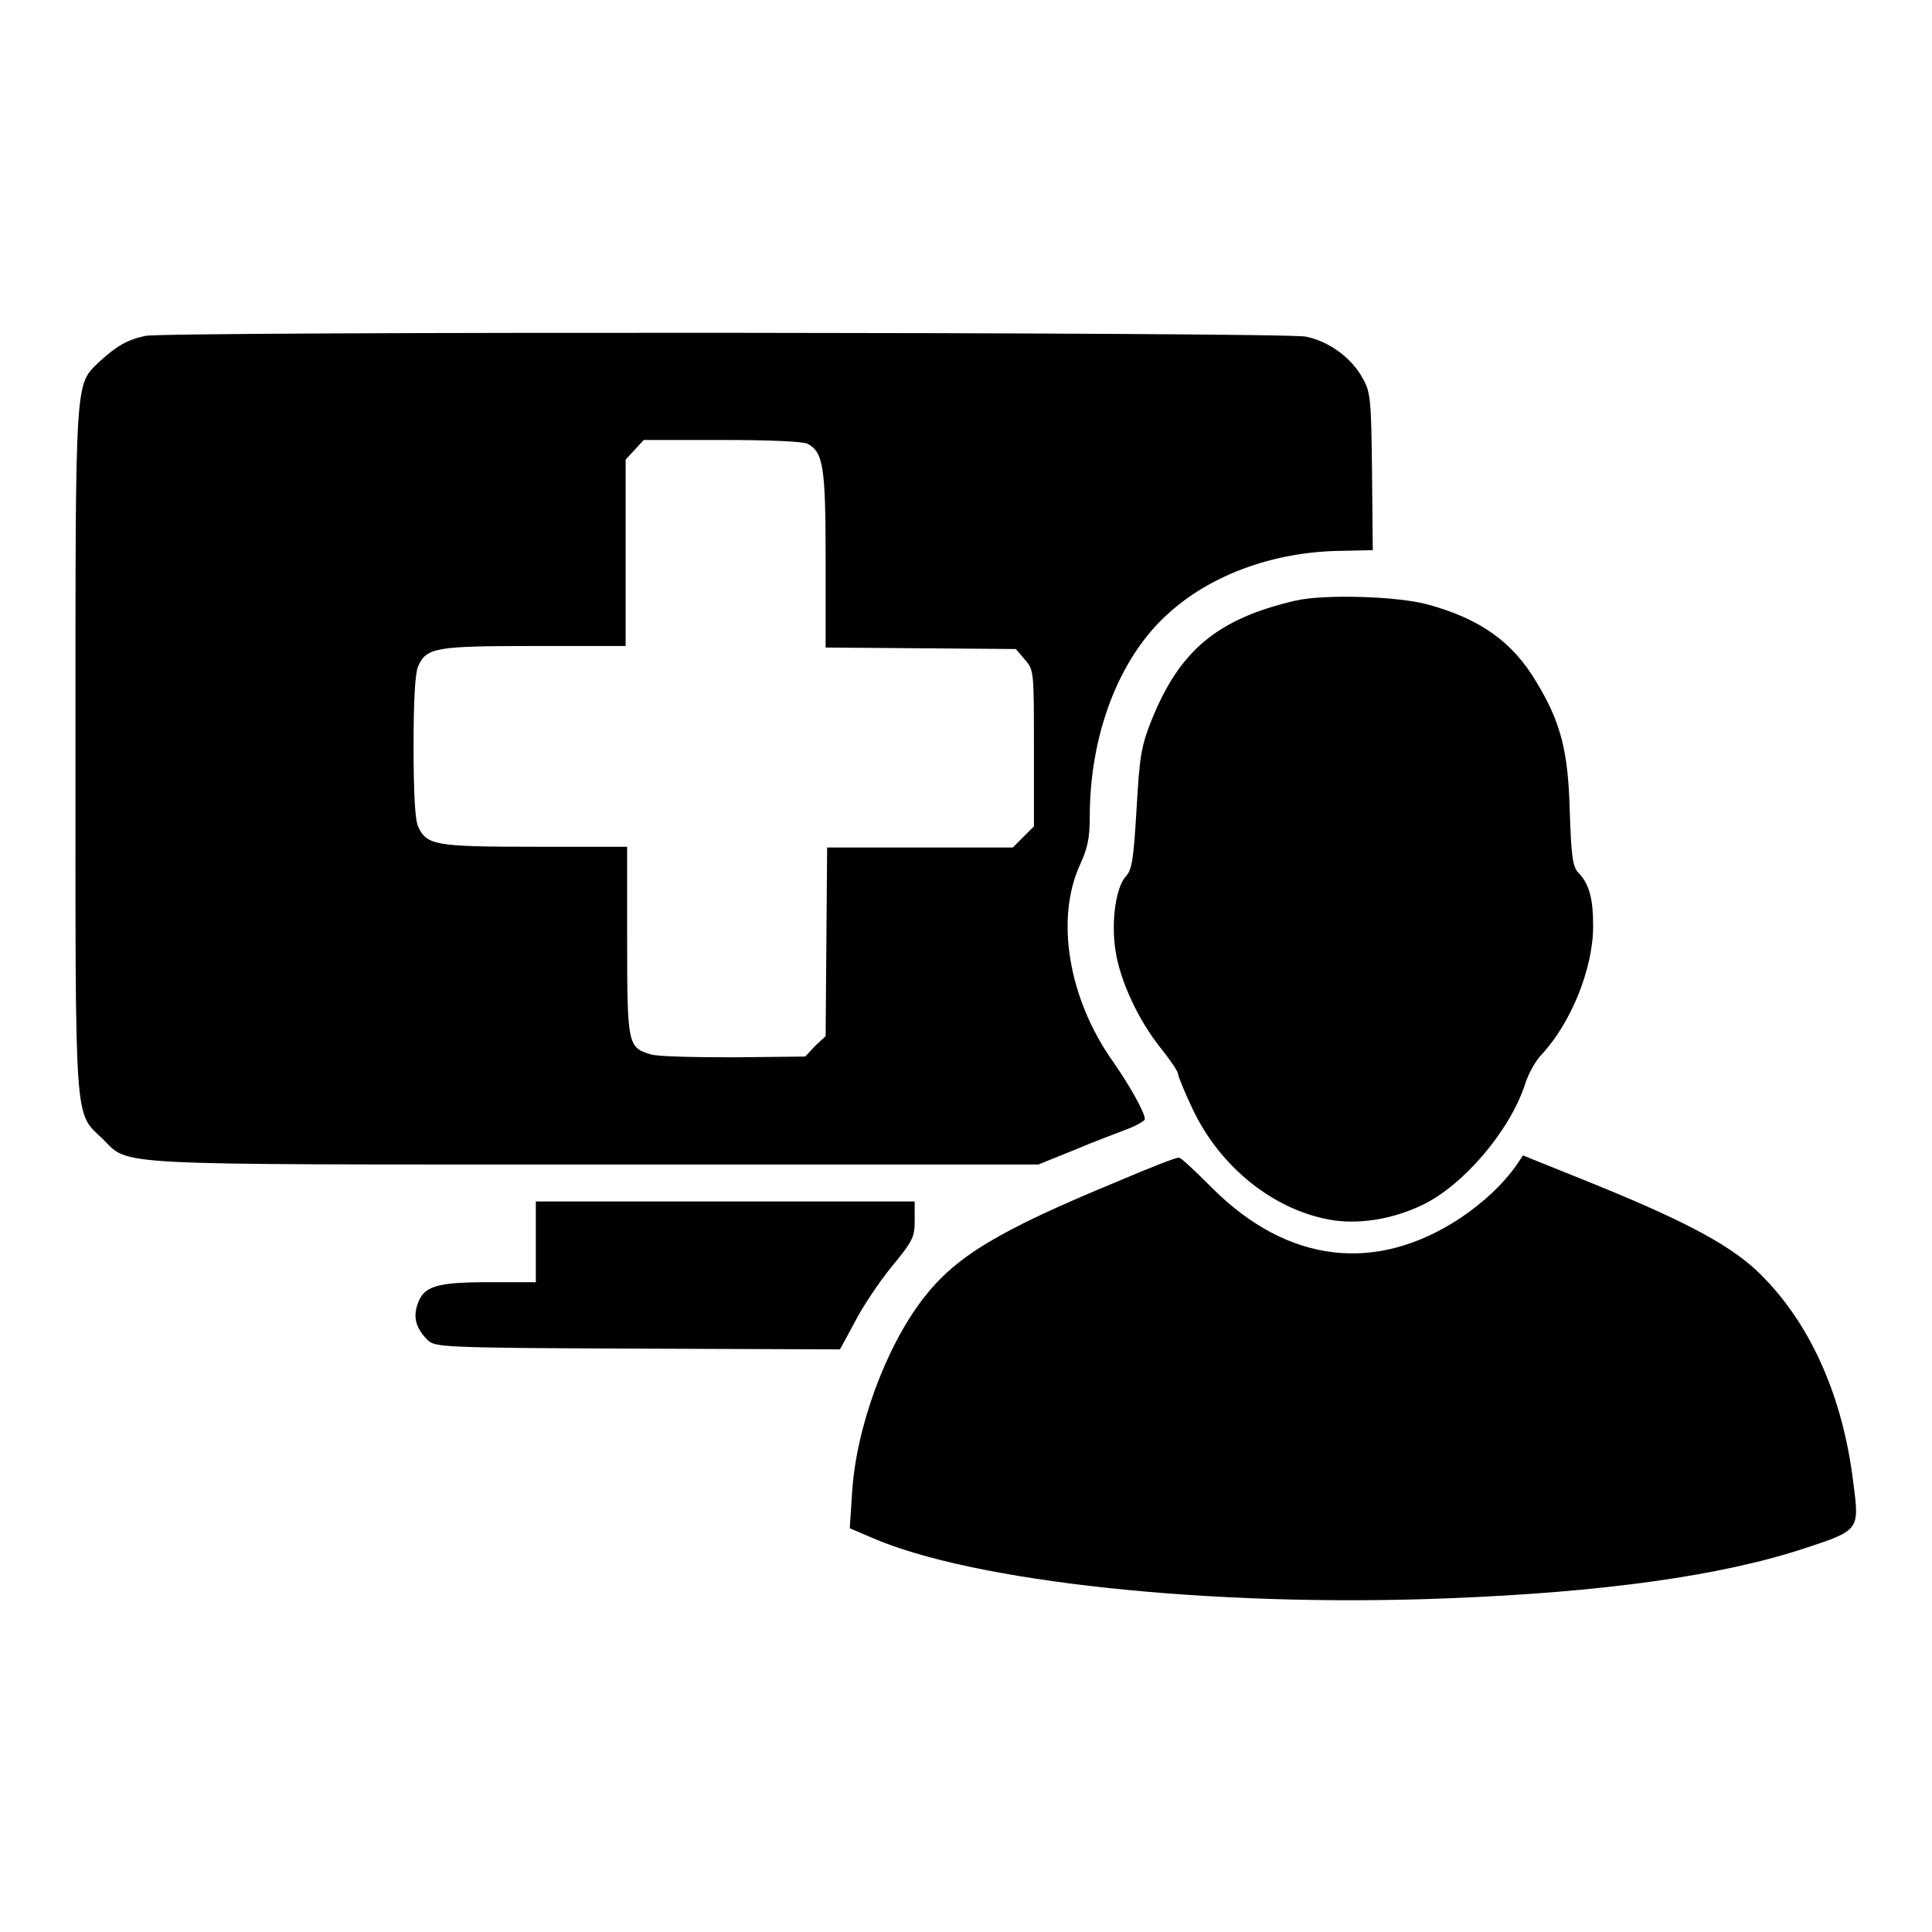
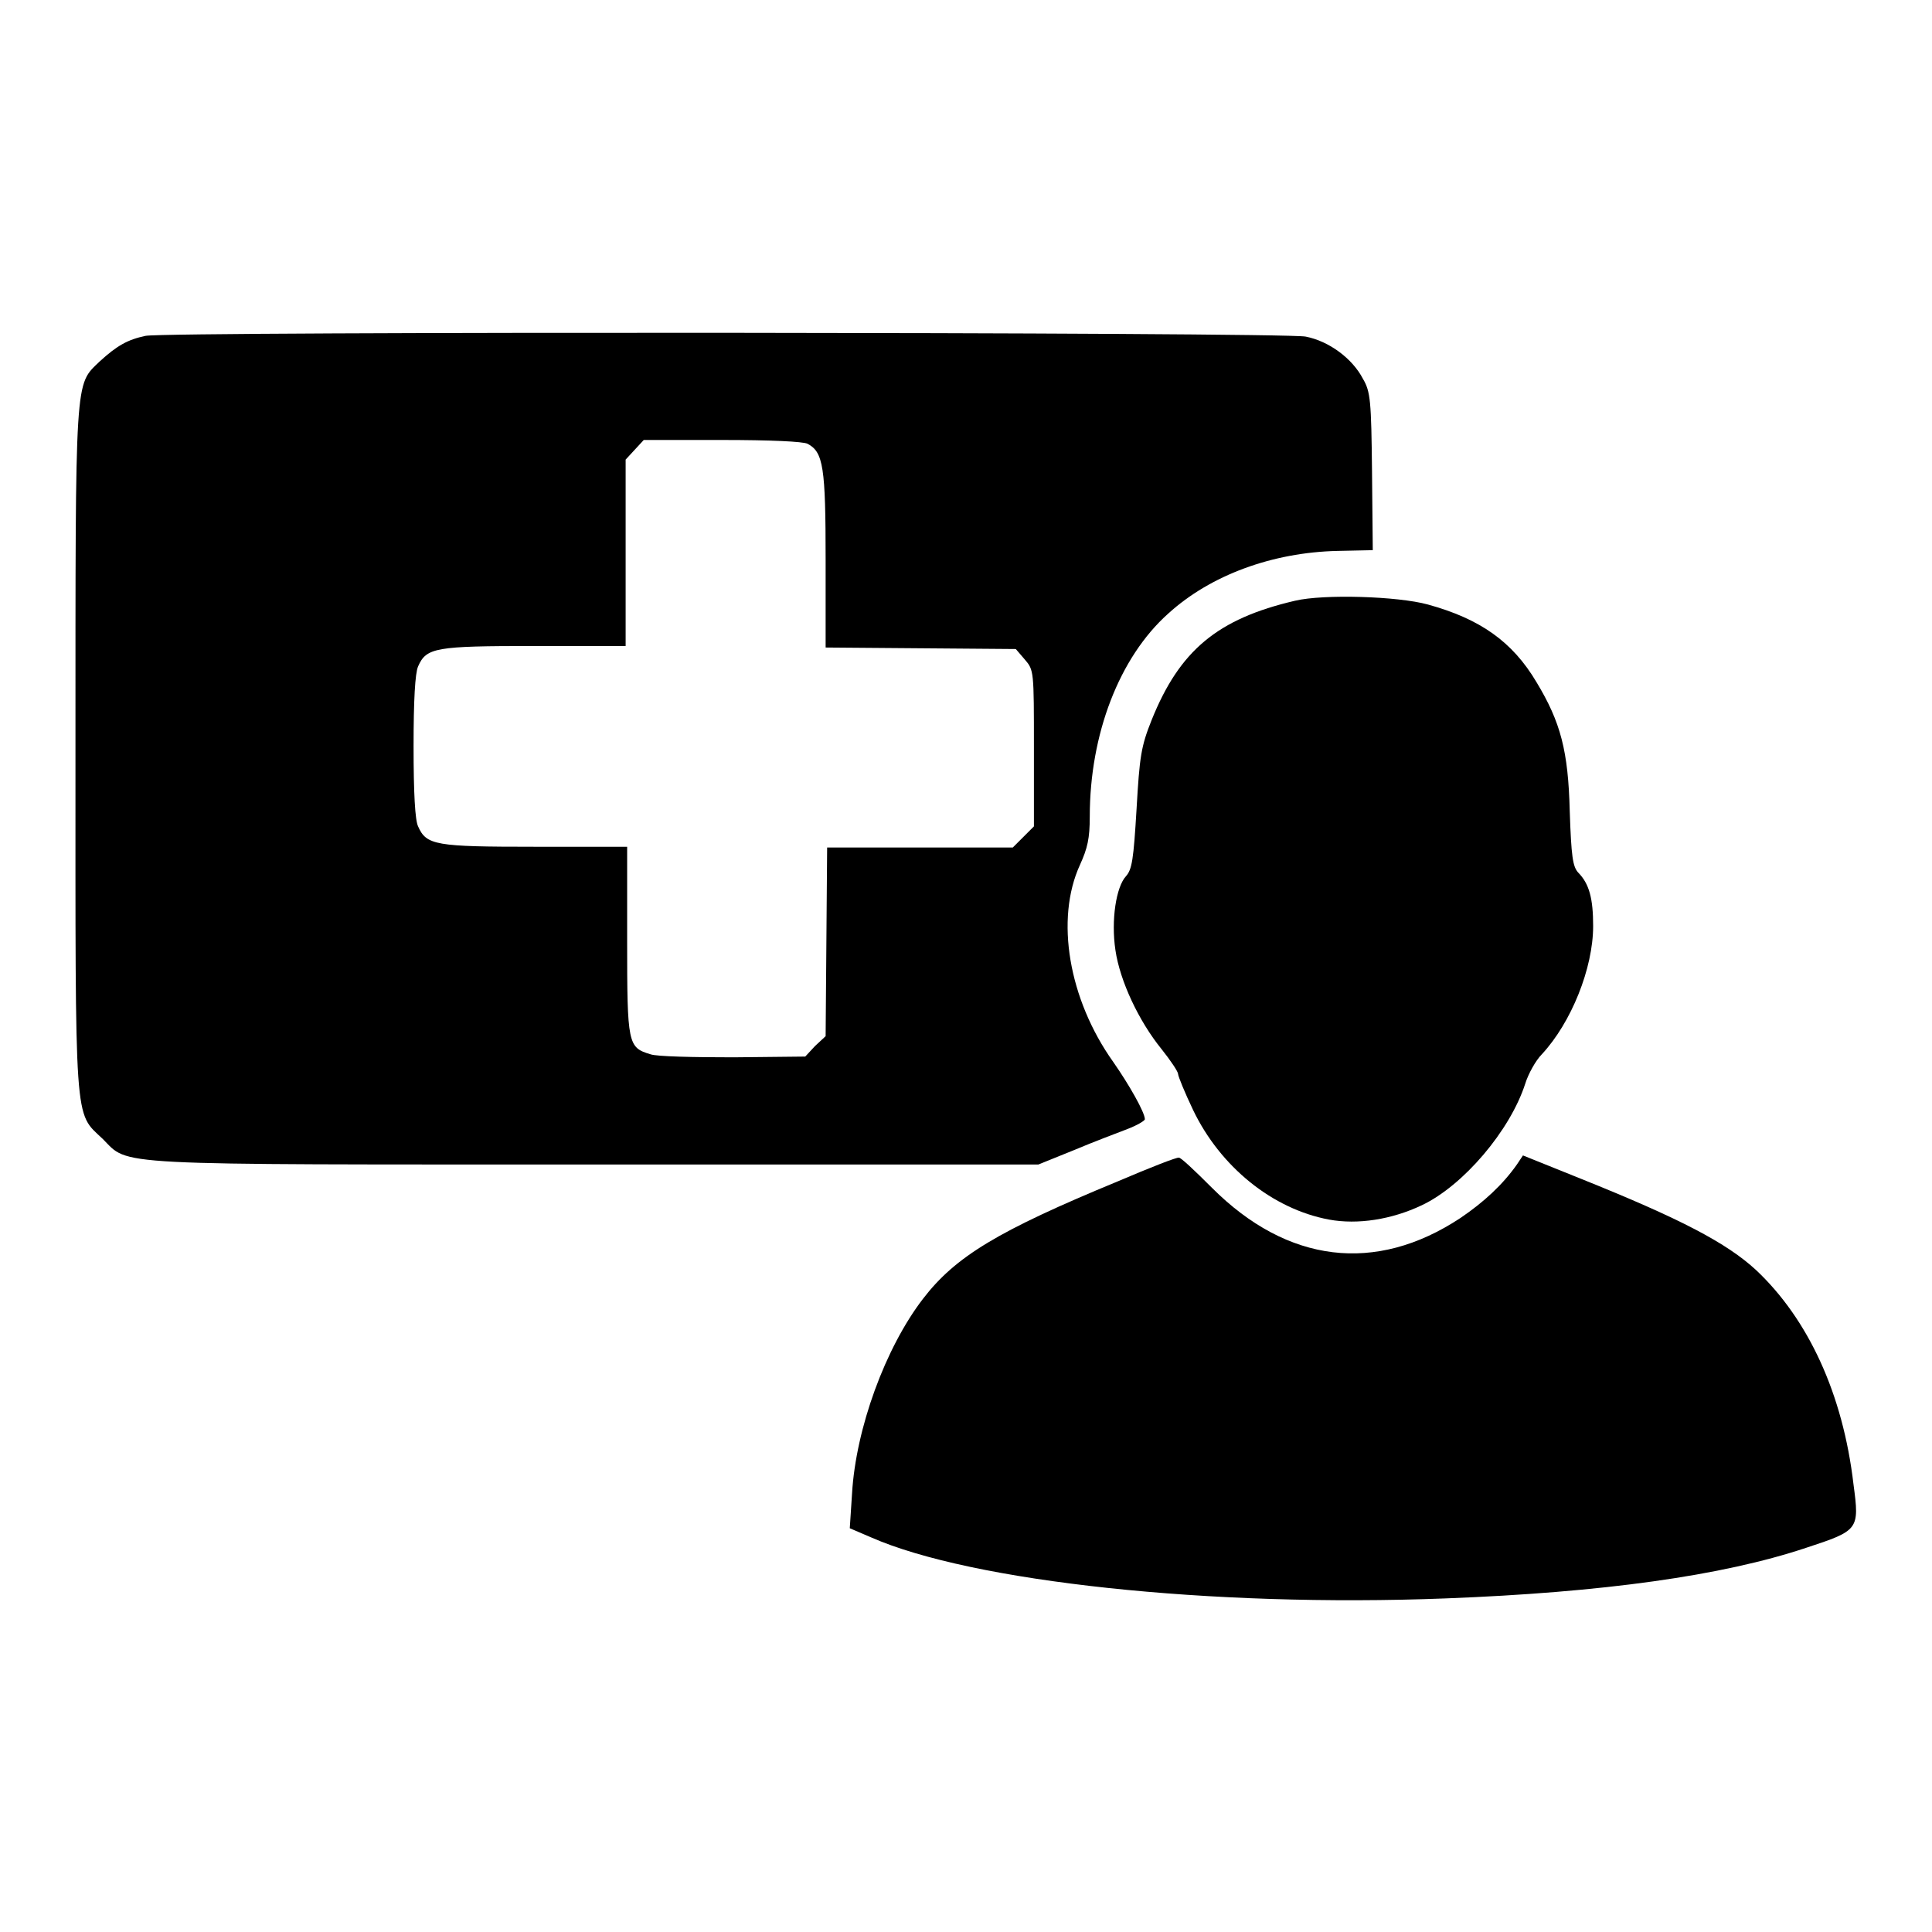
<svg xmlns="http://www.w3.org/2000/svg" version="1.1" x="0px" y="0px" viewBox="0 0 256 256" enable-background="new 0 0 256 256" xml:space="preserve">
  <g>
    <g>
      <g>
        <path fill="#000000" d="M19.3,44.5c-2.4,0.5-3.8,1.3-6.1,3.4C9.9,51.1,10,49.3,10,99.4c0,50.3-0.2,47.9,3.6,51.5c3.6,3.6,0.1,3.4,65.5,3.4h58.5l4.7-1.9c2.6-1.1,5.8-2.3,7.1-2.8c1.3-0.5,2.3-1.1,2.3-1.3c0-0.9-2.1-4.6-4.2-7.6c-5.9-8.3-7.7-18.9-4.4-26.1c1-2.2,1.3-3.5,1.3-6.4c0-10.9,3.9-21.1,10.4-26.9c5.6-5.1,13.8-8.1,22.4-8.3l4.7-0.1l-0.1-10.4c-0.1-9.4-0.2-10.6-1.2-12.3c-1.4-2.7-4.5-5-7.6-5.6C170,44,22.4,43.9,19.3,44.5z M107,58.8c2.1,1.1,2.4,3.1,2.4,15.4v11.6l12.6,0.1l12.6,0.1l1.2,1.4c1.2,1.4,1.2,1.5,1.2,11.7v10.4l-1.4,1.4l-1.4,1.4h-12.3h-12.3l-0.1,12.5l-0.1,12.5l-1.4,1.3l-1.3,1.4l-9.5,0.1c-5.2,0-10.2-0.1-11-0.4c-3-0.9-3.1-1.3-3.1-15.1v-12.4H70.8c-13.1,0-14.3-0.2-15.4-2.7c-0.4-0.8-0.6-4.4-0.6-10.6c0-6.1,0.2-9.7,0.6-10.6c1.1-2.5,2.3-2.7,15.4-2.7h12.1V73.3V60.9l1.2-1.3l1.2-1.3h10.4C102.1,58.3,106.4,58.5,107,58.8z" />
        <path fill="#000000" d="M171.6,79.6c-10.3,2.4-15.3,6.6-19,15.8c-1.4,3.5-1.6,4.8-2,11.8c-0.4,6.7-0.6,8-1.4,8.9c-1.3,1.4-2,5.8-1.4,9.8c0.6,4.1,3.1,9.4,6.1,13.1c1.2,1.5,2.2,3,2.2,3.3c0,0.3,0.9,2.5,2,4.8c3.6,7.5,10.5,13.1,18,14.5c3.8,0.7,8.3,0,12.3-1.9c5.5-2.6,11.7-9.9,13.7-16.1c0.4-1.3,1.4-3.1,2.2-3.9c3.9-4.2,6.8-11.4,6.8-17c0-3.6-0.5-5.6-2-7.1c-0.7-0.8-0.9-2.1-1.1-8.1c-0.2-8-1.2-11.8-4.4-17.1c-3.2-5.4-7.5-8.4-14.4-10.3C185.2,79,175.4,78.7,171.6,79.6z" />
        <path fill="#000000" d="M148.2,156.5c-16,6.6-21.6,10-25.9,15.6c-5,6.5-8.9,17.2-9.4,25.8l-0.3,4.6l2.8,1.2c13.4,5.9,45,9.3,76.1,8.1c20.9-0.8,36.7-3,47.8-6.7c7-2.3,7.1-2.4,6.3-8.4c-1.4-12-6-21.9-12.9-28.4c-3.9-3.6-10-6.8-23.2-12.1l-7.7-3.1l-0.8,1.2c-1.9,2.7-4.4,5-7.5,7.1c-11.2,7.4-22.9,6-32.9-4c-2.3-2.3-4.2-4.1-4.4-4C156,153.3,152.4,154.7,148.2,156.5z" />
-         <path fill="#000000" d="M71,164.5v5.4h-6.2c-7,0-8.7,0.5-9.5,3c-0.6,1.8-0.1,3.2,1.4,4.7c1,0.9,1.9,1,27.8,1.1l26.8,0.1l1.9-3.5c1-2,3.2-5.3,4.9-7.4c2.9-3.5,3.1-4,3.1-6.2v-2.5H96.1H71V164.5z" />
      </g>
    </g>
  </g>
</svg>